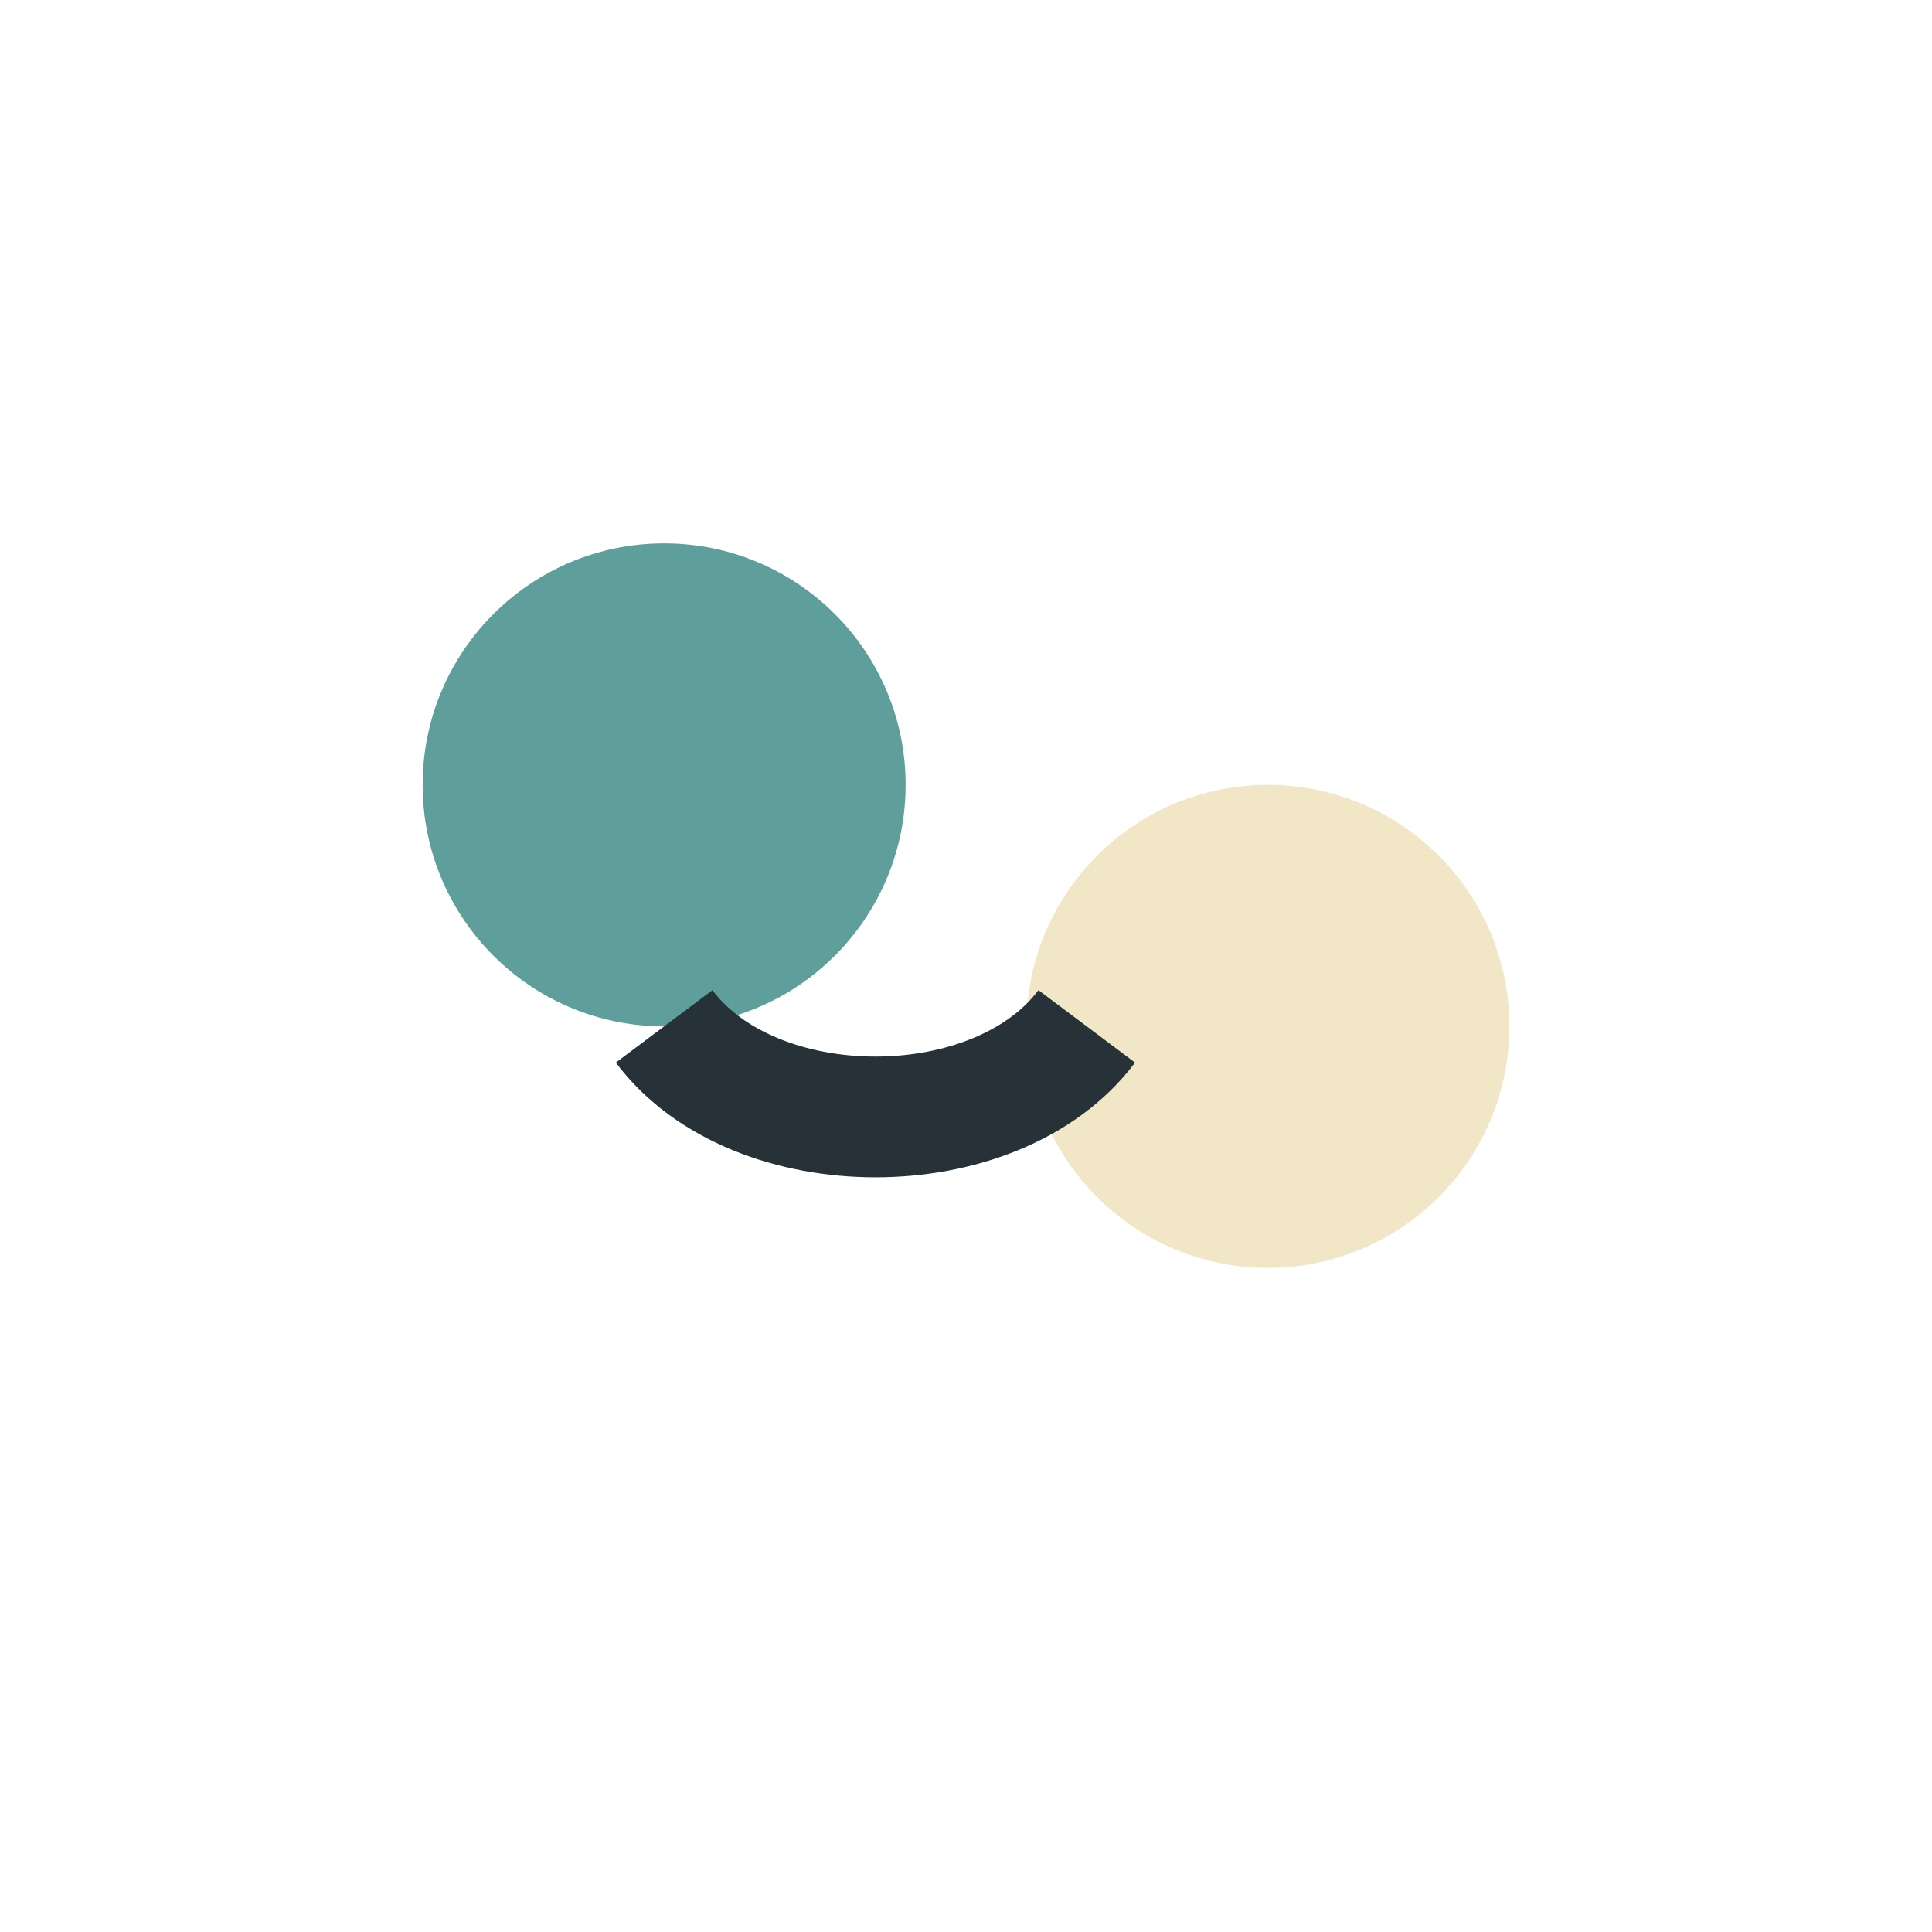
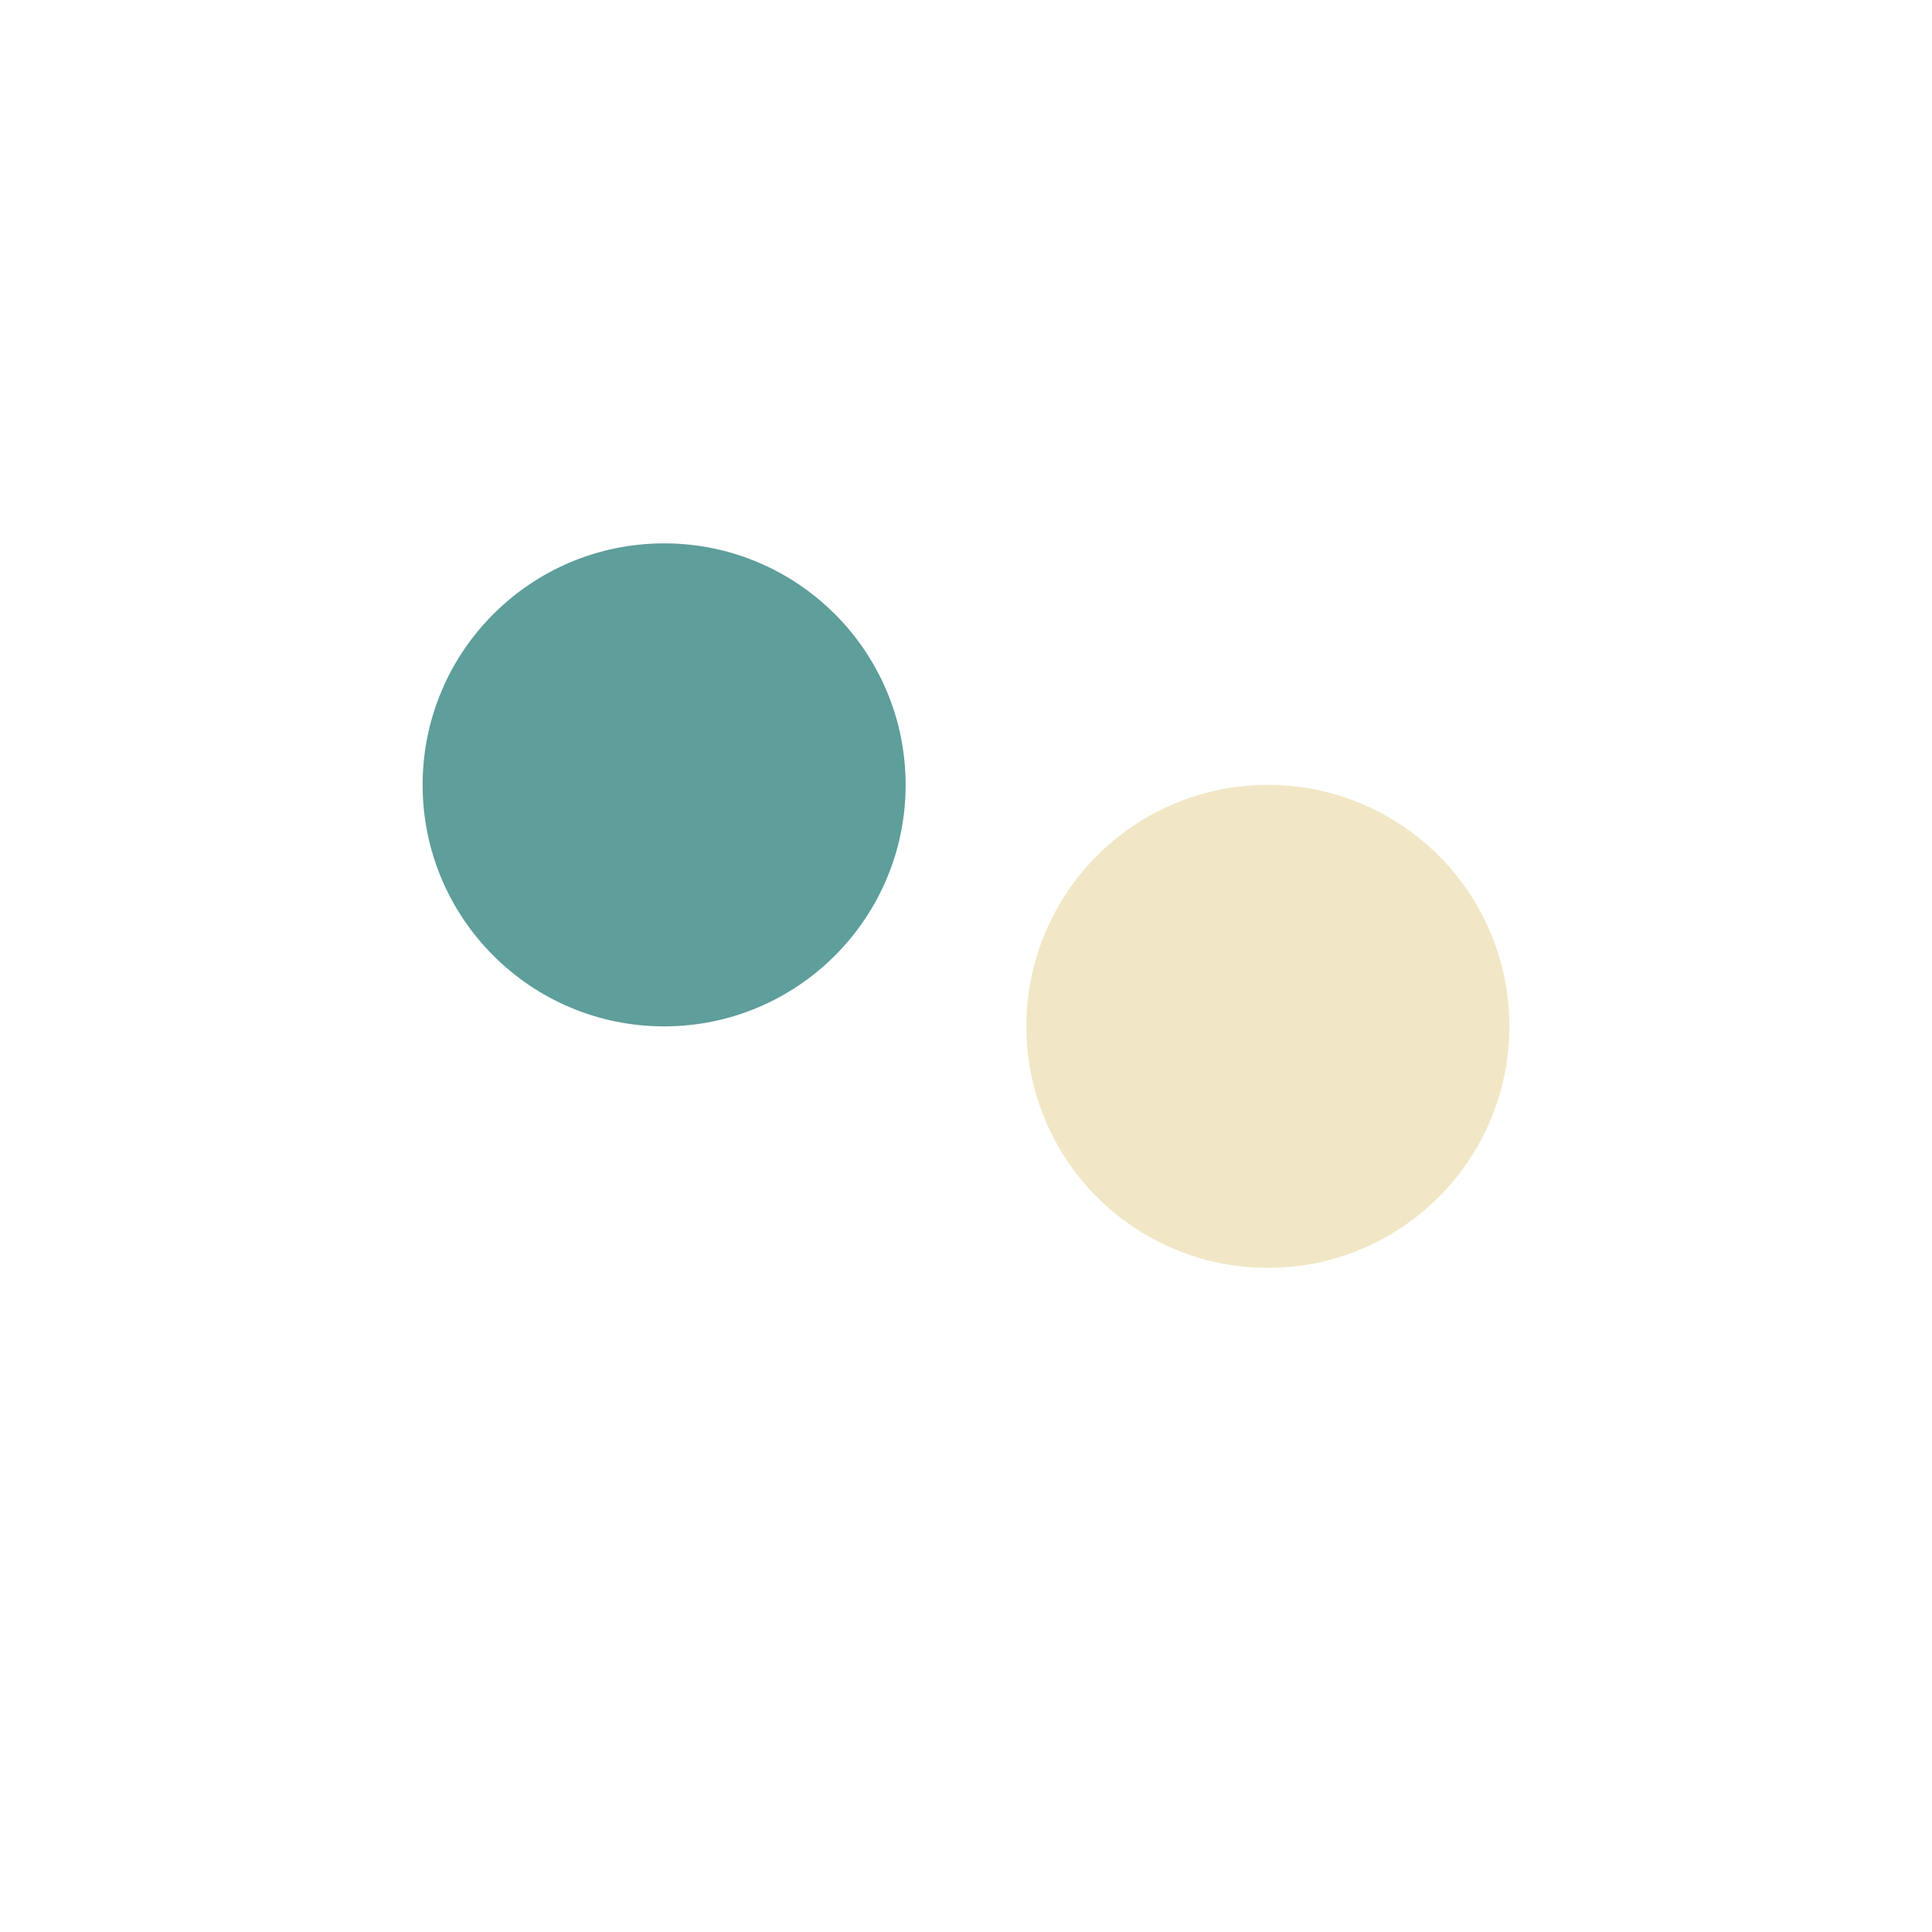
<svg xmlns="http://www.w3.org/2000/svg" width="32" height="32" viewBox="0 0 32 32">
  <circle cx="11" cy="13" r="4" fill="#5E9E9B" />
  <circle cx="21" cy="17" r="4" fill="#F1E7C6" />
-   <path d="M11 17c1.5 2 5.5 2 7 0" stroke="#263238" stroke-width="2" fill="none" />
</svg>